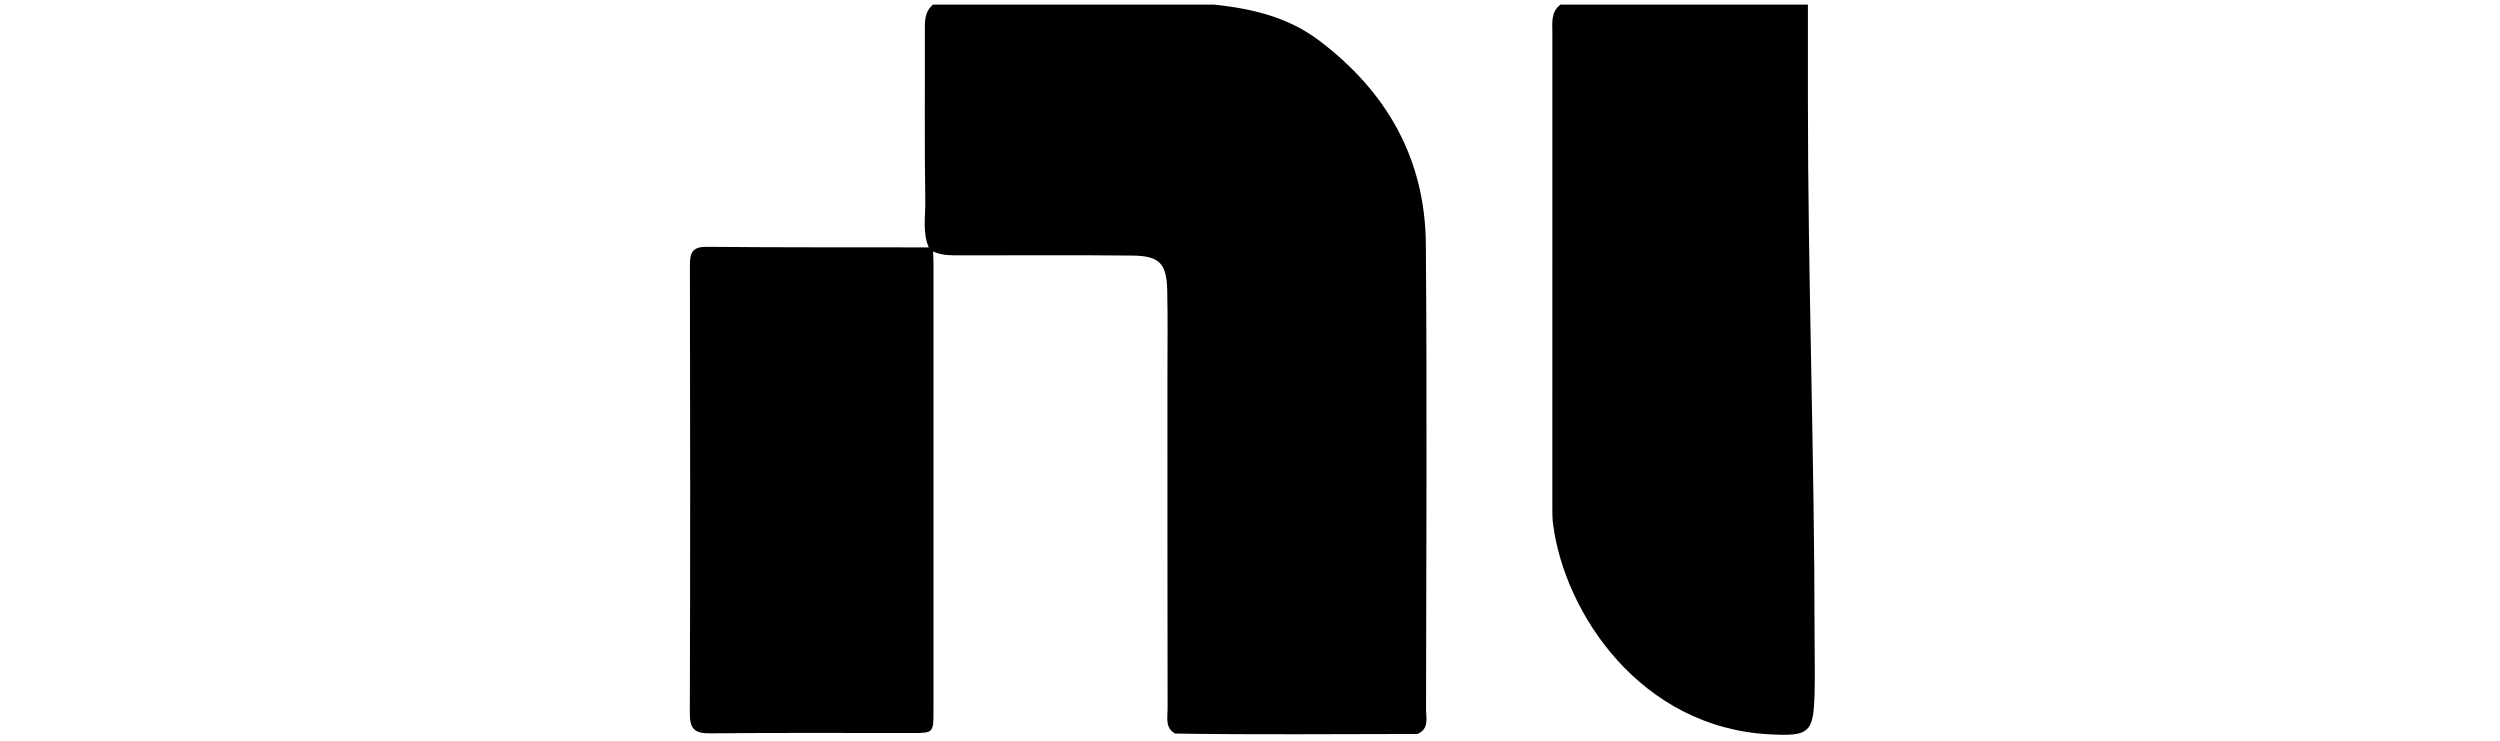
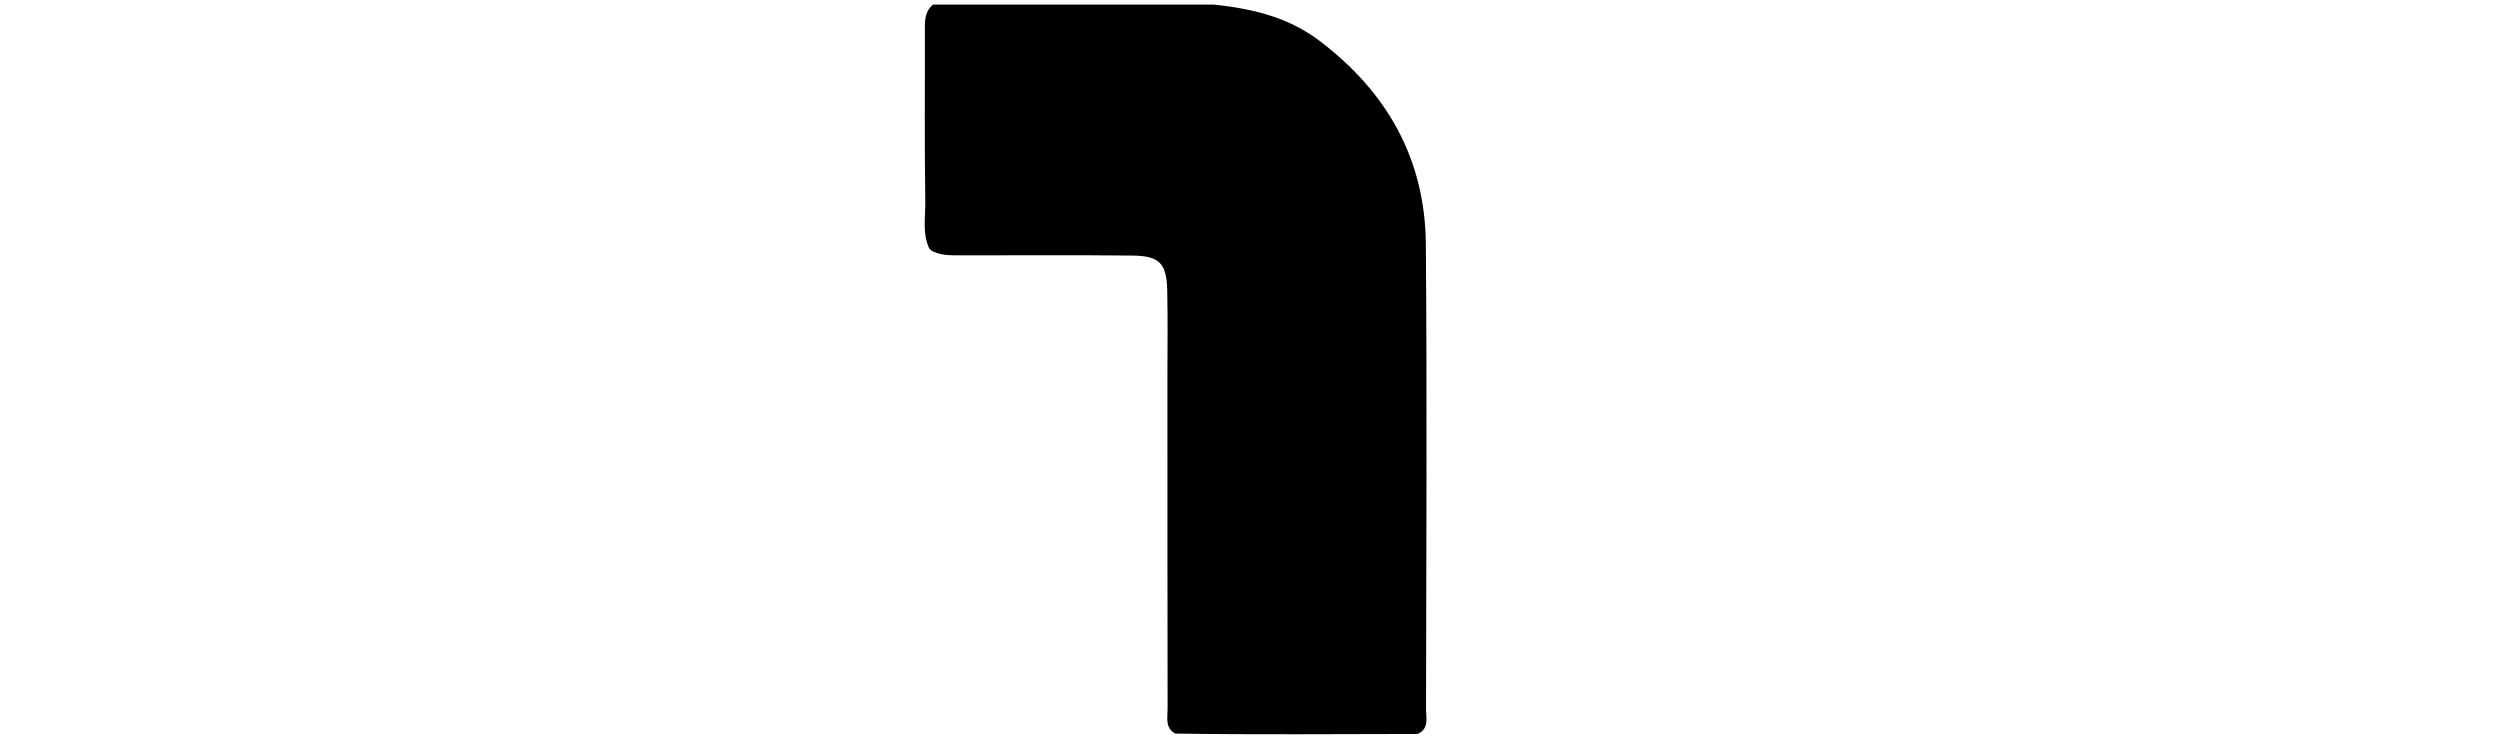
<svg xmlns="http://www.w3.org/2000/svg" width="540" height="160" viewBox="0 0 540 160" fill="none">
  <path d="M201.512 1C221.775 1 242.037 1 262.293 1C270.407 1.874 278.152 3.649 284.897 8.73C299.561 19.788 307.829 34.298 307.983 52.722C308.255 86.202 308.074 119.688 308.025 153.168C308.025 155.083 308.752 157.425 306.18 158.536C288.72 158.55 271.274 158.718 253.835 158.452C251.613 157.208 252.207 155.02 252.2 153.14C252.151 129.173 252.172 105.206 252.165 81.239C252.165 75.075 252.256 68.903 252.123 62.738C251.997 56.867 250.438 55.266 244.567 55.203C232.238 55.071 219.908 55.175 207.579 55.154C205.601 55.154 203.616 55.224 201.743 54.407C201.302 54.253 200.946 53.987 200.687 53.603C199.192 50.318 199.918 46.858 199.863 43.461C199.667 30.859 199.807 18.257 199.772 5.655C199.772 3.831 200.065 2.23 201.512 1Z" fill="black" />
-   <path d="M389.453 1H337.052C334.942 2.615 335.319 4.949 335.312 7.158C335.298 41.245 335.298 75.34 335.305 109.428L335.305 109.576C335.305 110.806 335.305 112.035 335.466 113.258C338.01 132.64 354.463 157.159 382.198 158.613C390.795 159.067 391.724 158.361 391.948 149.757C392.067 145.277 391.948 142.055 391.948 137.644C391.948 99.251 390.501 59.872 390.508 21.479V1H389.453Z" fill="black" />
-   <path d="M201.47 53.372C201.526 54.414 201.631 55.462 201.631 56.504C201.638 88.879 201.645 121.254 201.631 153.622C201.631 158.298 201.596 158.326 197.025 158.333C182.473 158.347 167.914 158.249 153.362 158.403C150.021 158.438 148.986 157.432 149 154.056C149.112 121.799 149.091 89.543 149.021 57.286C149.014 54.602 149.538 53.288 152.635 53.316C168.934 53.463 185.234 53.414 201.533 53.435C201.54 53.435 201.47 53.372 201.47 53.372Z" fill="black" />
</svg>